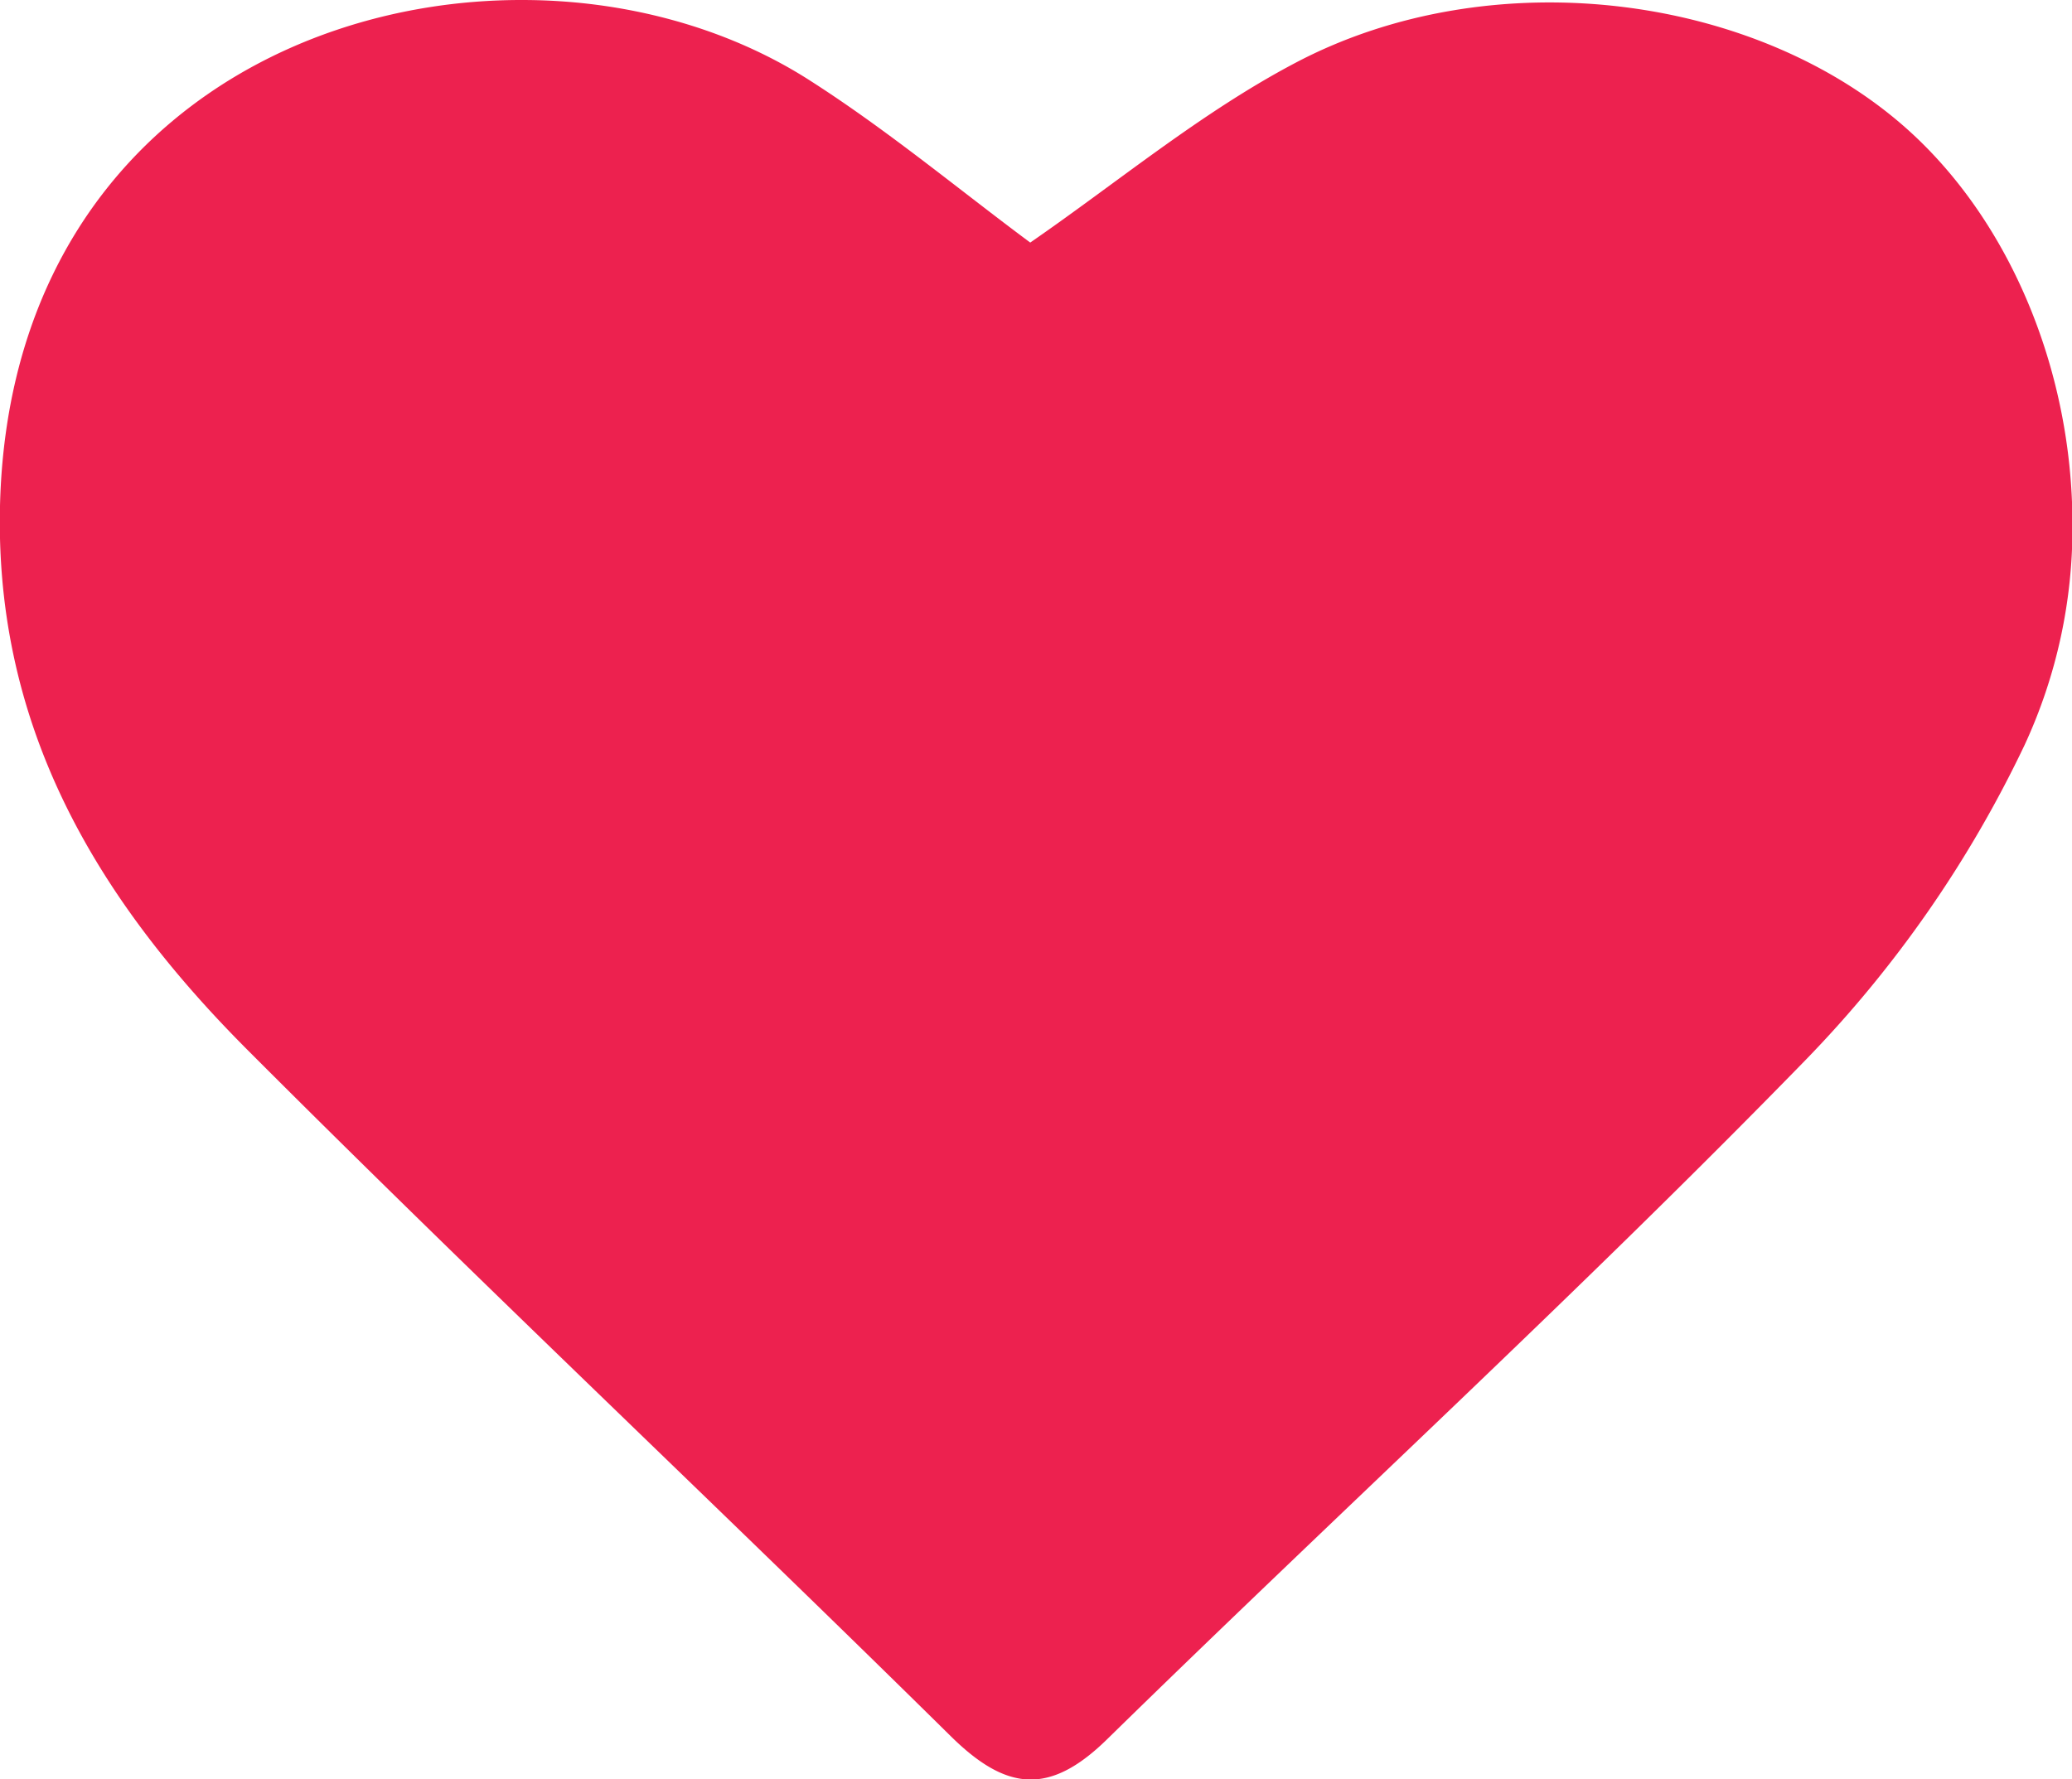
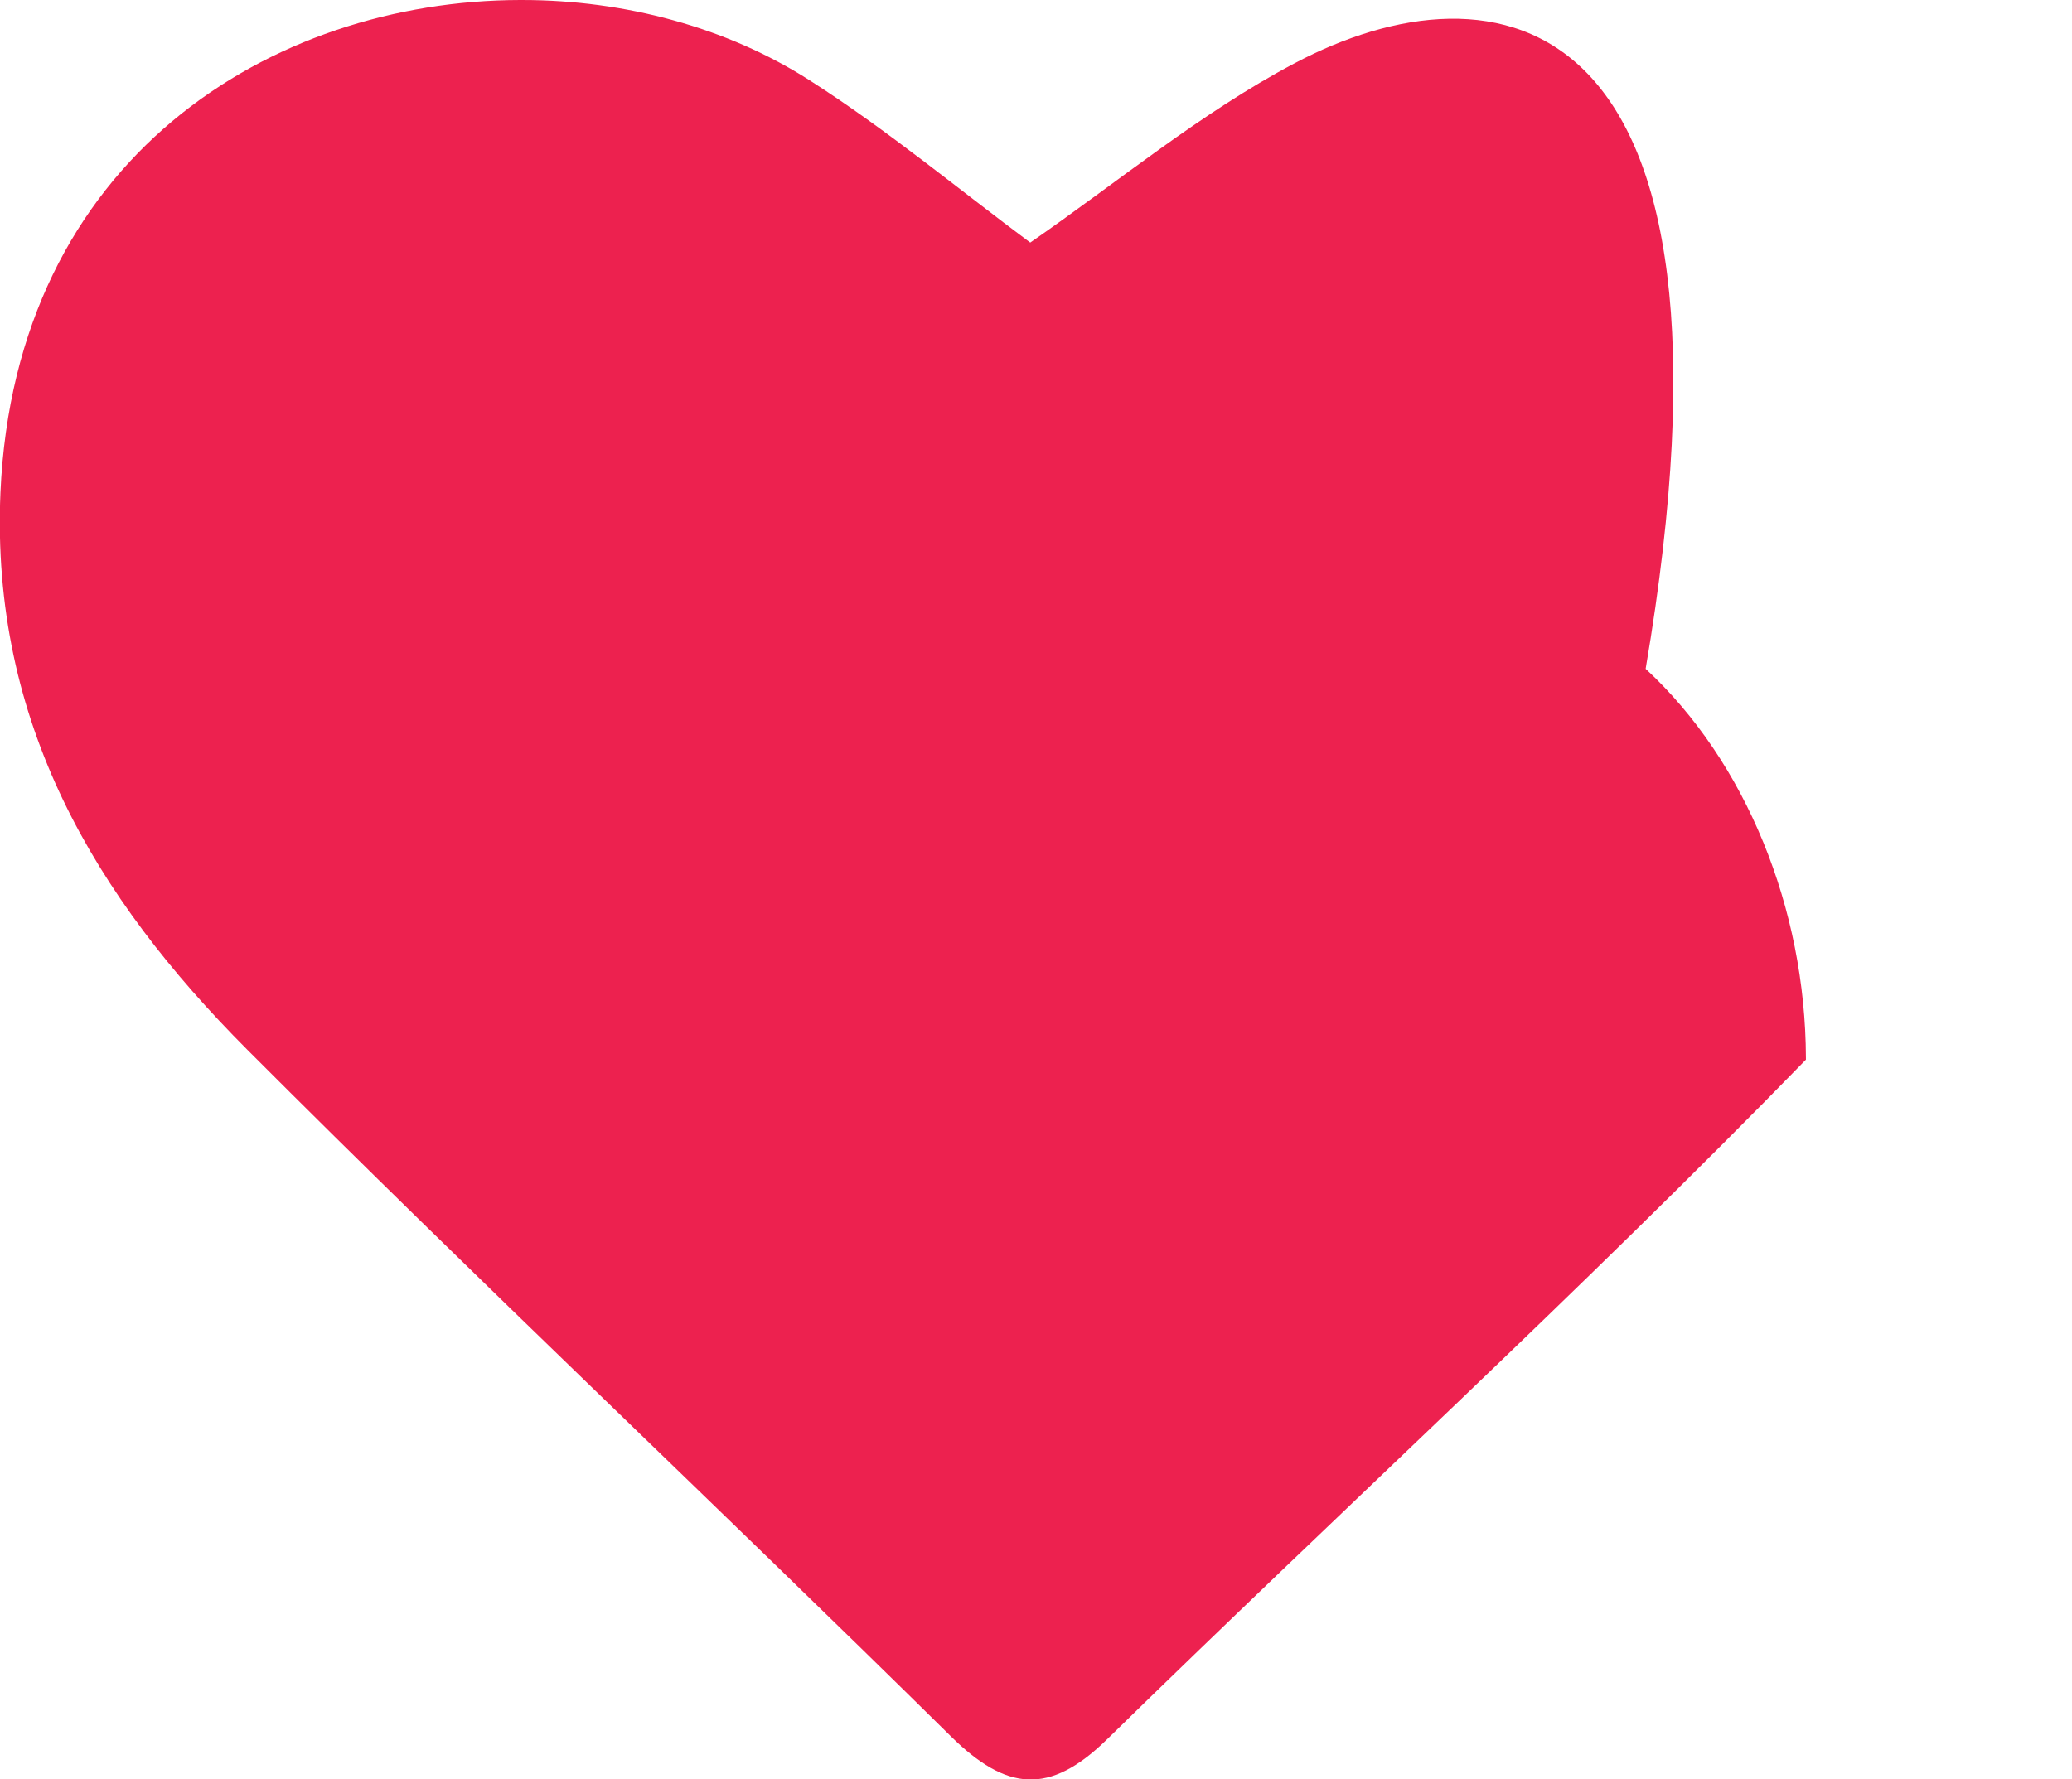
<svg xmlns="http://www.w3.org/2000/svg" id="Layer_1" data-name="Layer 1" width="468" height="402" viewBox="0 0 468 402">
  <defs>
    <style>.cls-1{fill:#ed214f;}</style>
  </defs>
  <g id="PAGES">
    <g id="Desktop_1336x728" data-name="Desktop 1336x728">
      <g id="S89">
-         <path id="Heart-Shape" class="cls-1" d="M117.5,0C61.3.1,3.4,35.7.1,111.3c-2.2,51.9,21.4,91.4,55.7,125.8,52.3,52.4,106.3,103.2,159,155.2,12.5,12.3,22.2,13.4,35.2.7,52.5-51.4,106.7-101,157.9-153.6a265.84,265.84,0,0,0,49.4-71.1,116.7,116.7,0,0,0,10.8-49.8v-.4c-.1-33.7-13.5-66.9-36.2-87.9C397.7-1.4,337.1-9.4,292.4,14.3c-21.2,11.2-40,26.9-59.7,40.5C216.8,43,200.5,29.4,182.8,18.1,164.2,6.2,141.2,0,117.9,0Z" />
+         <path id="Heart-Shape" class="cls-1" d="M117.5,0C61.3.1,3.4,35.7.1,111.3c-2.2,51.9,21.4,91.4,55.7,125.8,52.3,52.4,106.3,103.2,159,155.2,12.5,12.3,22.2,13.4,35.2.7,52.5-51.4,106.7-101,157.9-153.6v-.4c-.1-33.7-13.5-66.9-36.2-87.9C397.7-1.4,337.1-9.4,292.4,14.3c-21.2,11.2-40,26.9-59.7,40.5C216.8,43,200.5,29.4,182.8,18.1,164.2,6.2,141.2,0,117.9,0Z" />
      </g>
    </g>
  </g>
</svg>